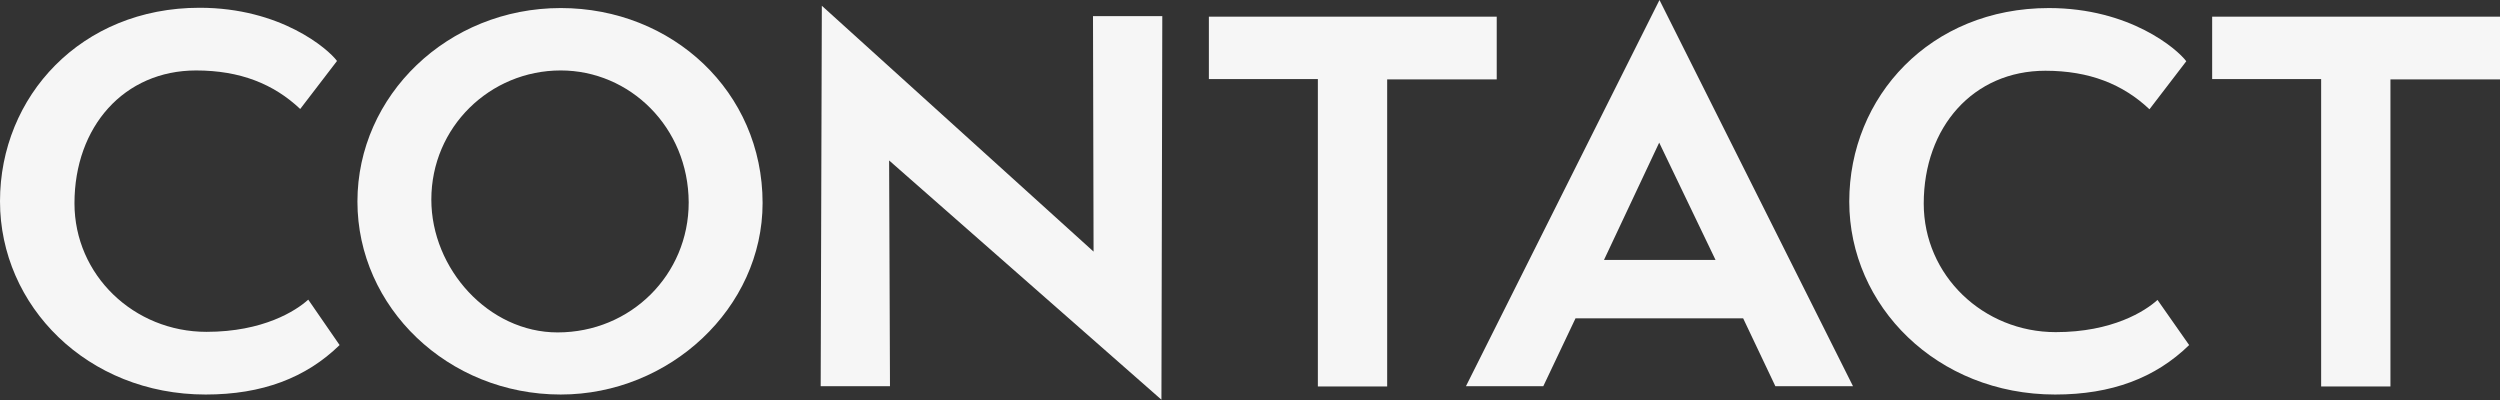
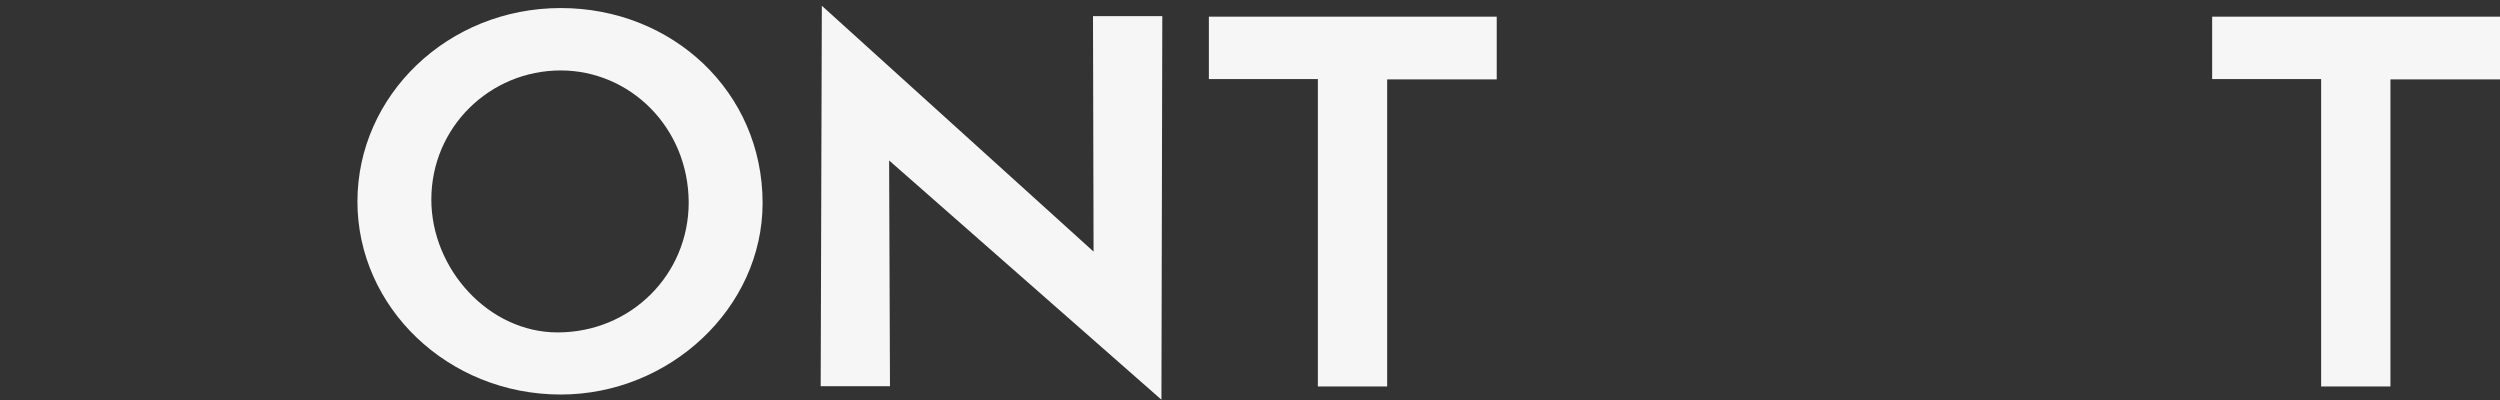
<svg xmlns="http://www.w3.org/2000/svg" version="1.1" id="Layer_1" x="0px" y="0px" width="869.4px" height="139.1px" viewBox="0 0 869.4 139.1" style="enable-background:new 0 0 869.4 139.1;" xml:space="preserve">
  <rect x="0" y="0" width="869.4" height="139.1" fill="#333333" stroke="none" />
  <style type="text/css">
	.st0{fill:#F6F6F6;}
</style>
  <g>
-     <path class="st0" d="M118.1,120c-11.7,11.4-26.9,17.2-46.6,17.2C30.4,137.2,0,106.4,0,70C0,33.5,28.2,2.7,69.4,2.7   c28.2,0,44.7,14.3,47.8,18.5l-12.8,16.7c-9.2-8.7-20.9-13.4-36.2-13.4c-25,0-42.3,19.5-42.3,46.2c0,25,20.7,44.7,45.9,44.7   c19.7,0,31.1-7.3,35.4-11.2L118.1,120z" />
    <path class="st0" d="M195,137.2c-39.3,0-70.7-30.4-70.7-67.1c0-36.9,31.4-67.3,70.7-67.3c38.8,0,70.2,29.1,70.2,67.8   C265.2,107.1,232.9,137.2,195,137.2z M195,24.5c-24.6,0-45,19.7-45,44.9c0,24.1,19.9,46.2,43.9,46.2c25.5,0,45.6-20.1,45.6-45.2   C239.4,44.2,219,24.5,195,24.5z" />
    <path class="st0" d="M309.2,55.8l0.3,78.5h-24.1L285.8,2l94.5,85.5l-0.2-81.9h24.1l-0.3,133.4L309.2,55.8z" />
    <path class="st0" d="M458.3,134.3V27.5h-37.9V5.8h100.1v21.8h-38.1v106.8H458.3z" />
-     <path class="st0" d="M617.4,134.3l-11.2-23.6h-58.3l-11.2,23.6h-26.9L577.1,0l67.3,134.3H617.4z M577,49.6l-19.2,40.8h38.8   L577,49.6z" />
-     <path class="st0" d="M761.3,120c-11.7,11.4-26.9,17.2-46.6,17.2c-41.1,0-71.6-30.8-71.6-67.1c0-36.5,28.2-67.3,69.4-67.3   c28.2,0,44.7,14.3,47.8,18.5l-12.8,16.7c-9.2-8.7-20.9-13.4-36.2-13.4c-25,0-42.3,19.5-42.3,46.2c0,25,20.7,44.7,45.9,44.7   c19.7,0,31.1-7.3,35.4-11.2L761.3,120z" />
    <path class="st0" d="M807.2,134.3V27.5h-37.9V5.8h100.1v21.8h-38.1v106.8H807.2z" />
  </g>
</svg>